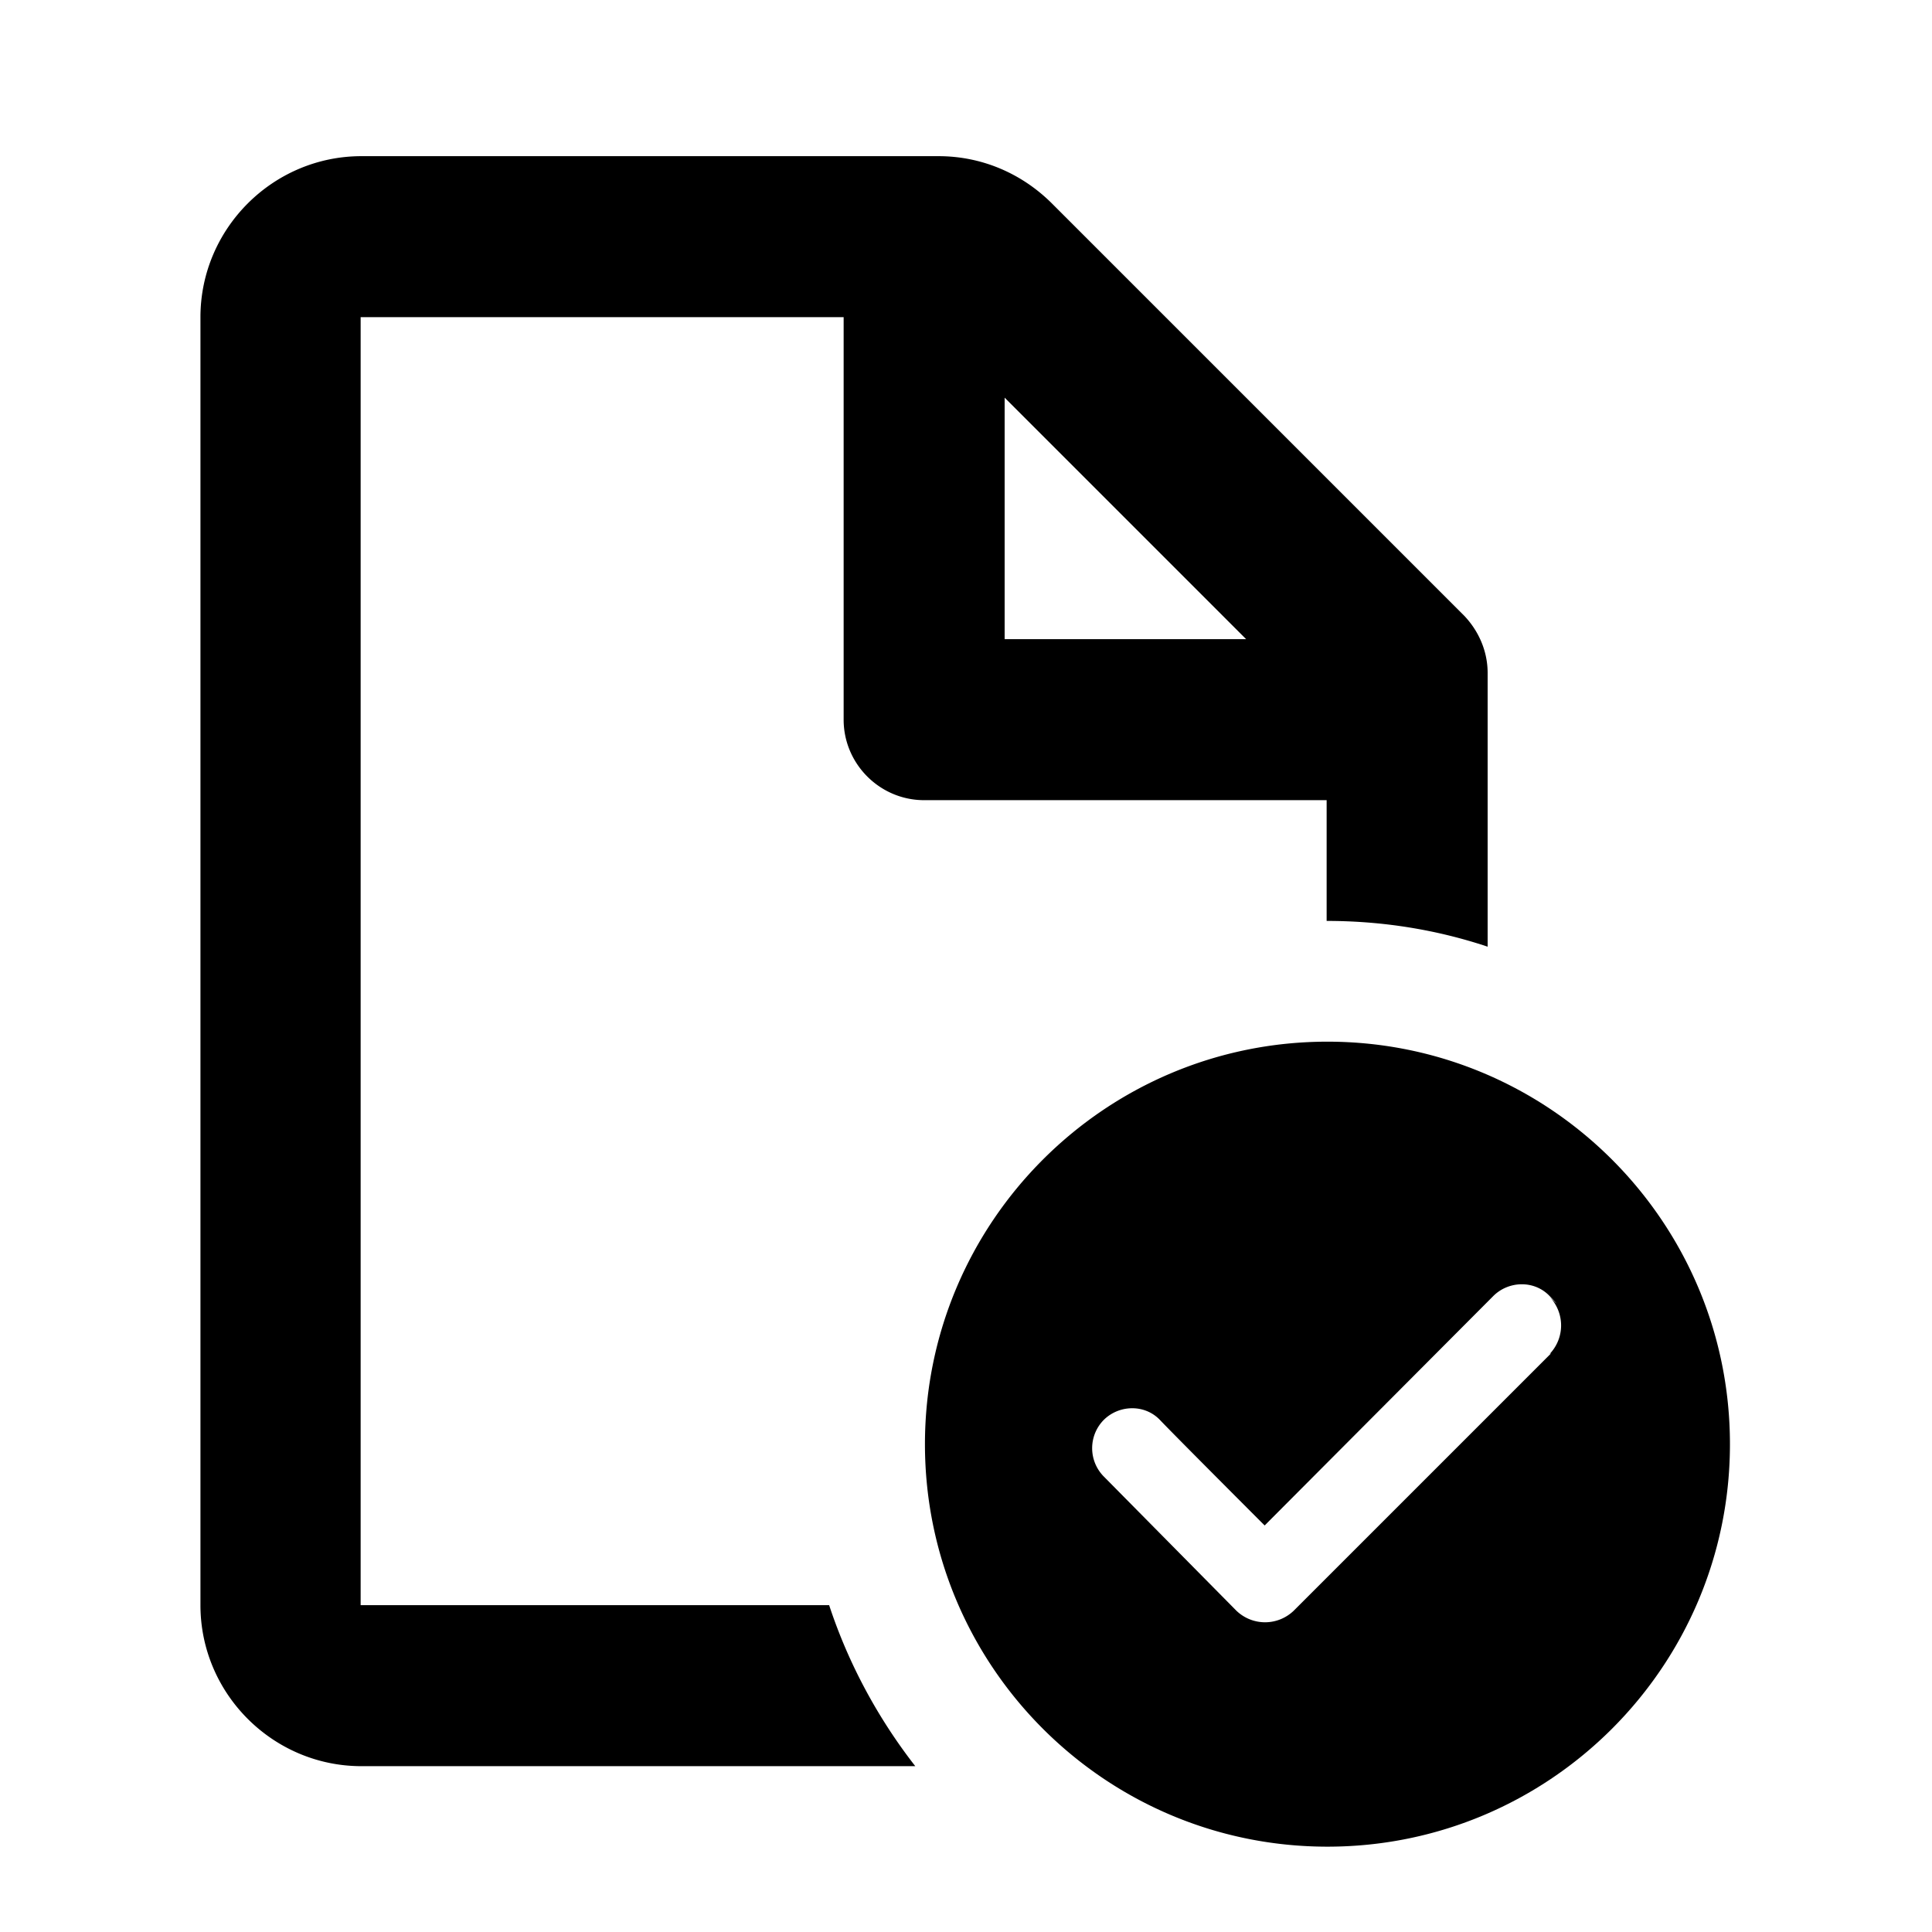
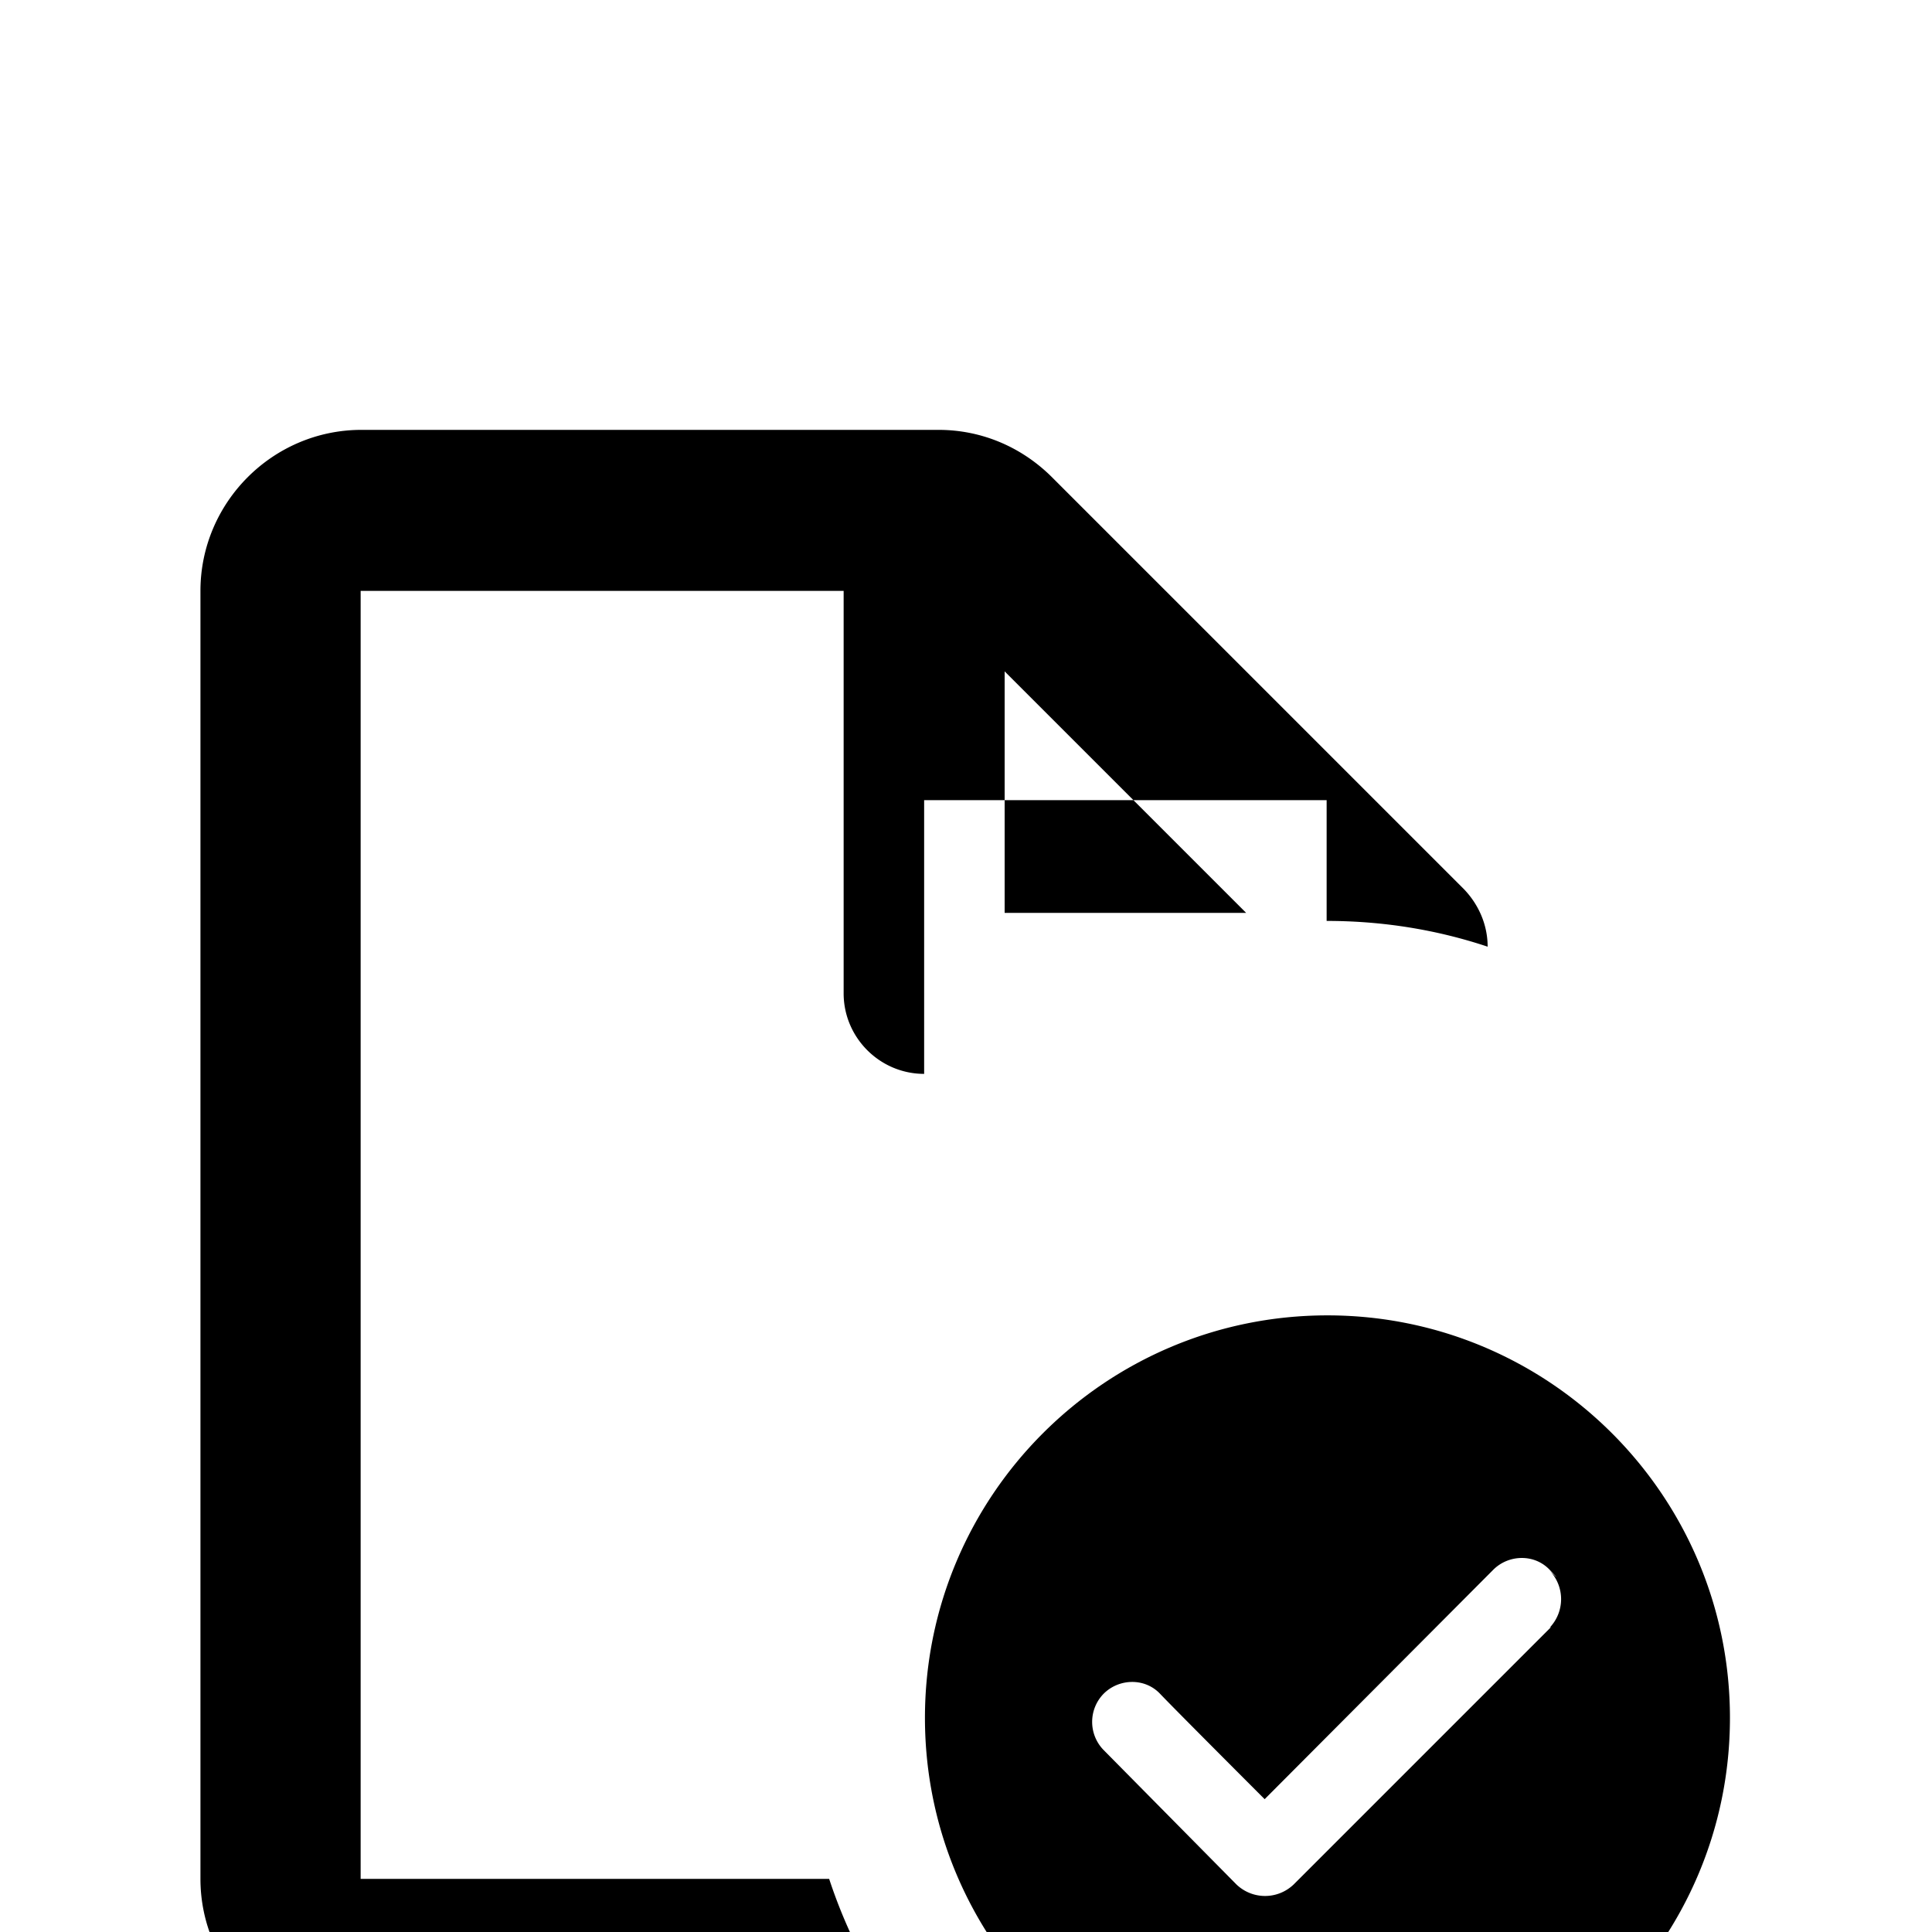
<svg xmlns="http://www.w3.org/2000/svg" width="24" height="24" fill="currentColor" class="mi-outline mi-timesheet-approve" viewBox="0 0 24 24">
-   <path d="M11.48 9.94h5v1.5c.7 0 1.37.11 2 .32v-3.4c0-.27-.11-.52-.29-.71l-5.12-5.12c-.38-.38-.88-.59-1.41-.59H4.49c-1.1 0-2 .9-2 2v16c0 1.1.9 2 2 2h6.88c-.46-.59-.83-1.27-1.07-2H4.48v-16h6v5c0 .55.45 1 1 1m1-5 3 3h-3zm4.01 8c-2.76 0-5 2.24-5 5s2.24 5 5 5 5-2.24 5-5-2.24-5-5-5m2.78 3.87-3.2 3.2c-.2.19-.51.19-.71 0l-1.65-1.67a.5.5 0 0 1 0-.7c.19-.19.51-.2.7 0s1.3 1.31 1.3 1.31l2.84-2.85c.19-.19.51-.2.7 0s0 .01 0 .01c.19.2.19.51 0 .71Z" />
+   <path d="M11.48 9.94h5v1.5c.7 0 1.37.11 2 .32c0-.27-.11-.52-.29-.71l-5.12-5.12c-.38-.38-.88-.59-1.41-.59H4.49c-1.1 0-2 .9-2 2v16c0 1.1.9 2 2 2h6.88c-.46-.59-.83-1.27-1.07-2H4.48v-16h6v5c0 .55.45 1 1 1m1-5 3 3h-3zm4.01 8c-2.76 0-5 2.24-5 5s2.24 5 5 5 5-2.24 5-5-2.24-5-5-5m2.78 3.87-3.2 3.2c-.2.19-.51.19-.71 0l-1.65-1.67a.5.5 0 0 1 0-.7c.19-.19.51-.2.7 0s1.3 1.31 1.3 1.31l2.84-2.85c.19-.19.51-.2.7 0s0 .01 0 .01c.19.2.19.51 0 .71Z" />
</svg>